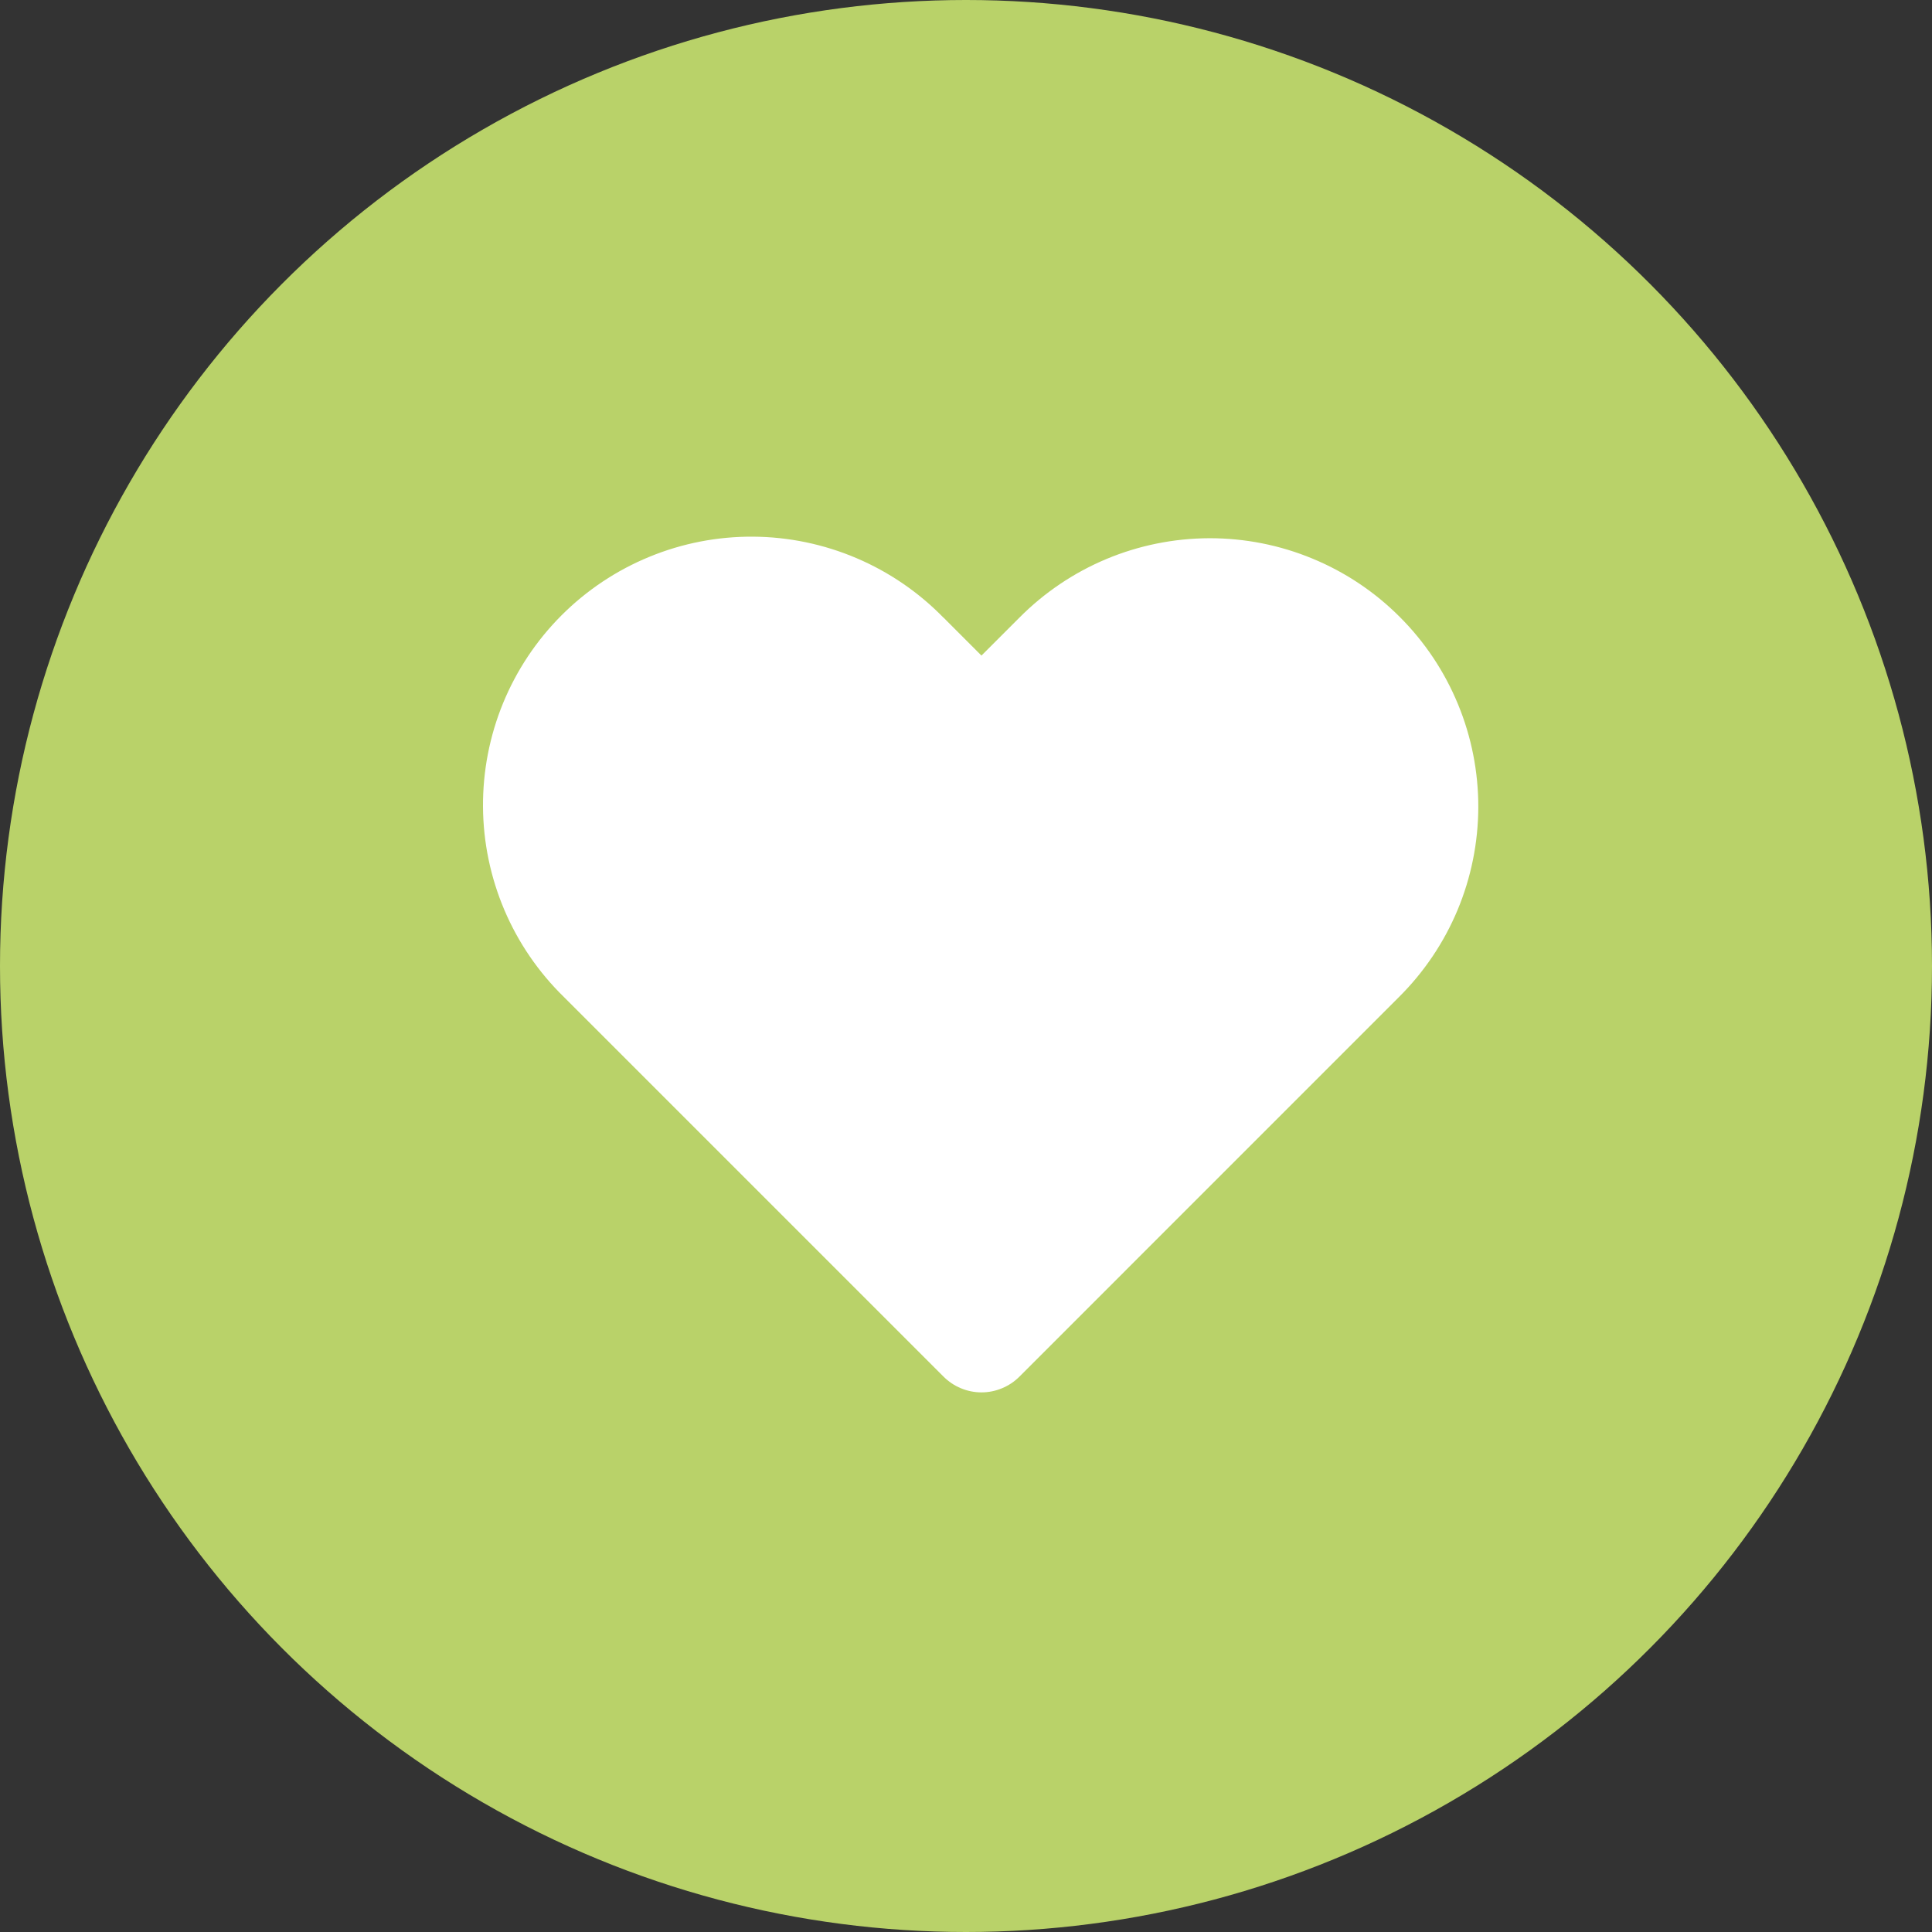
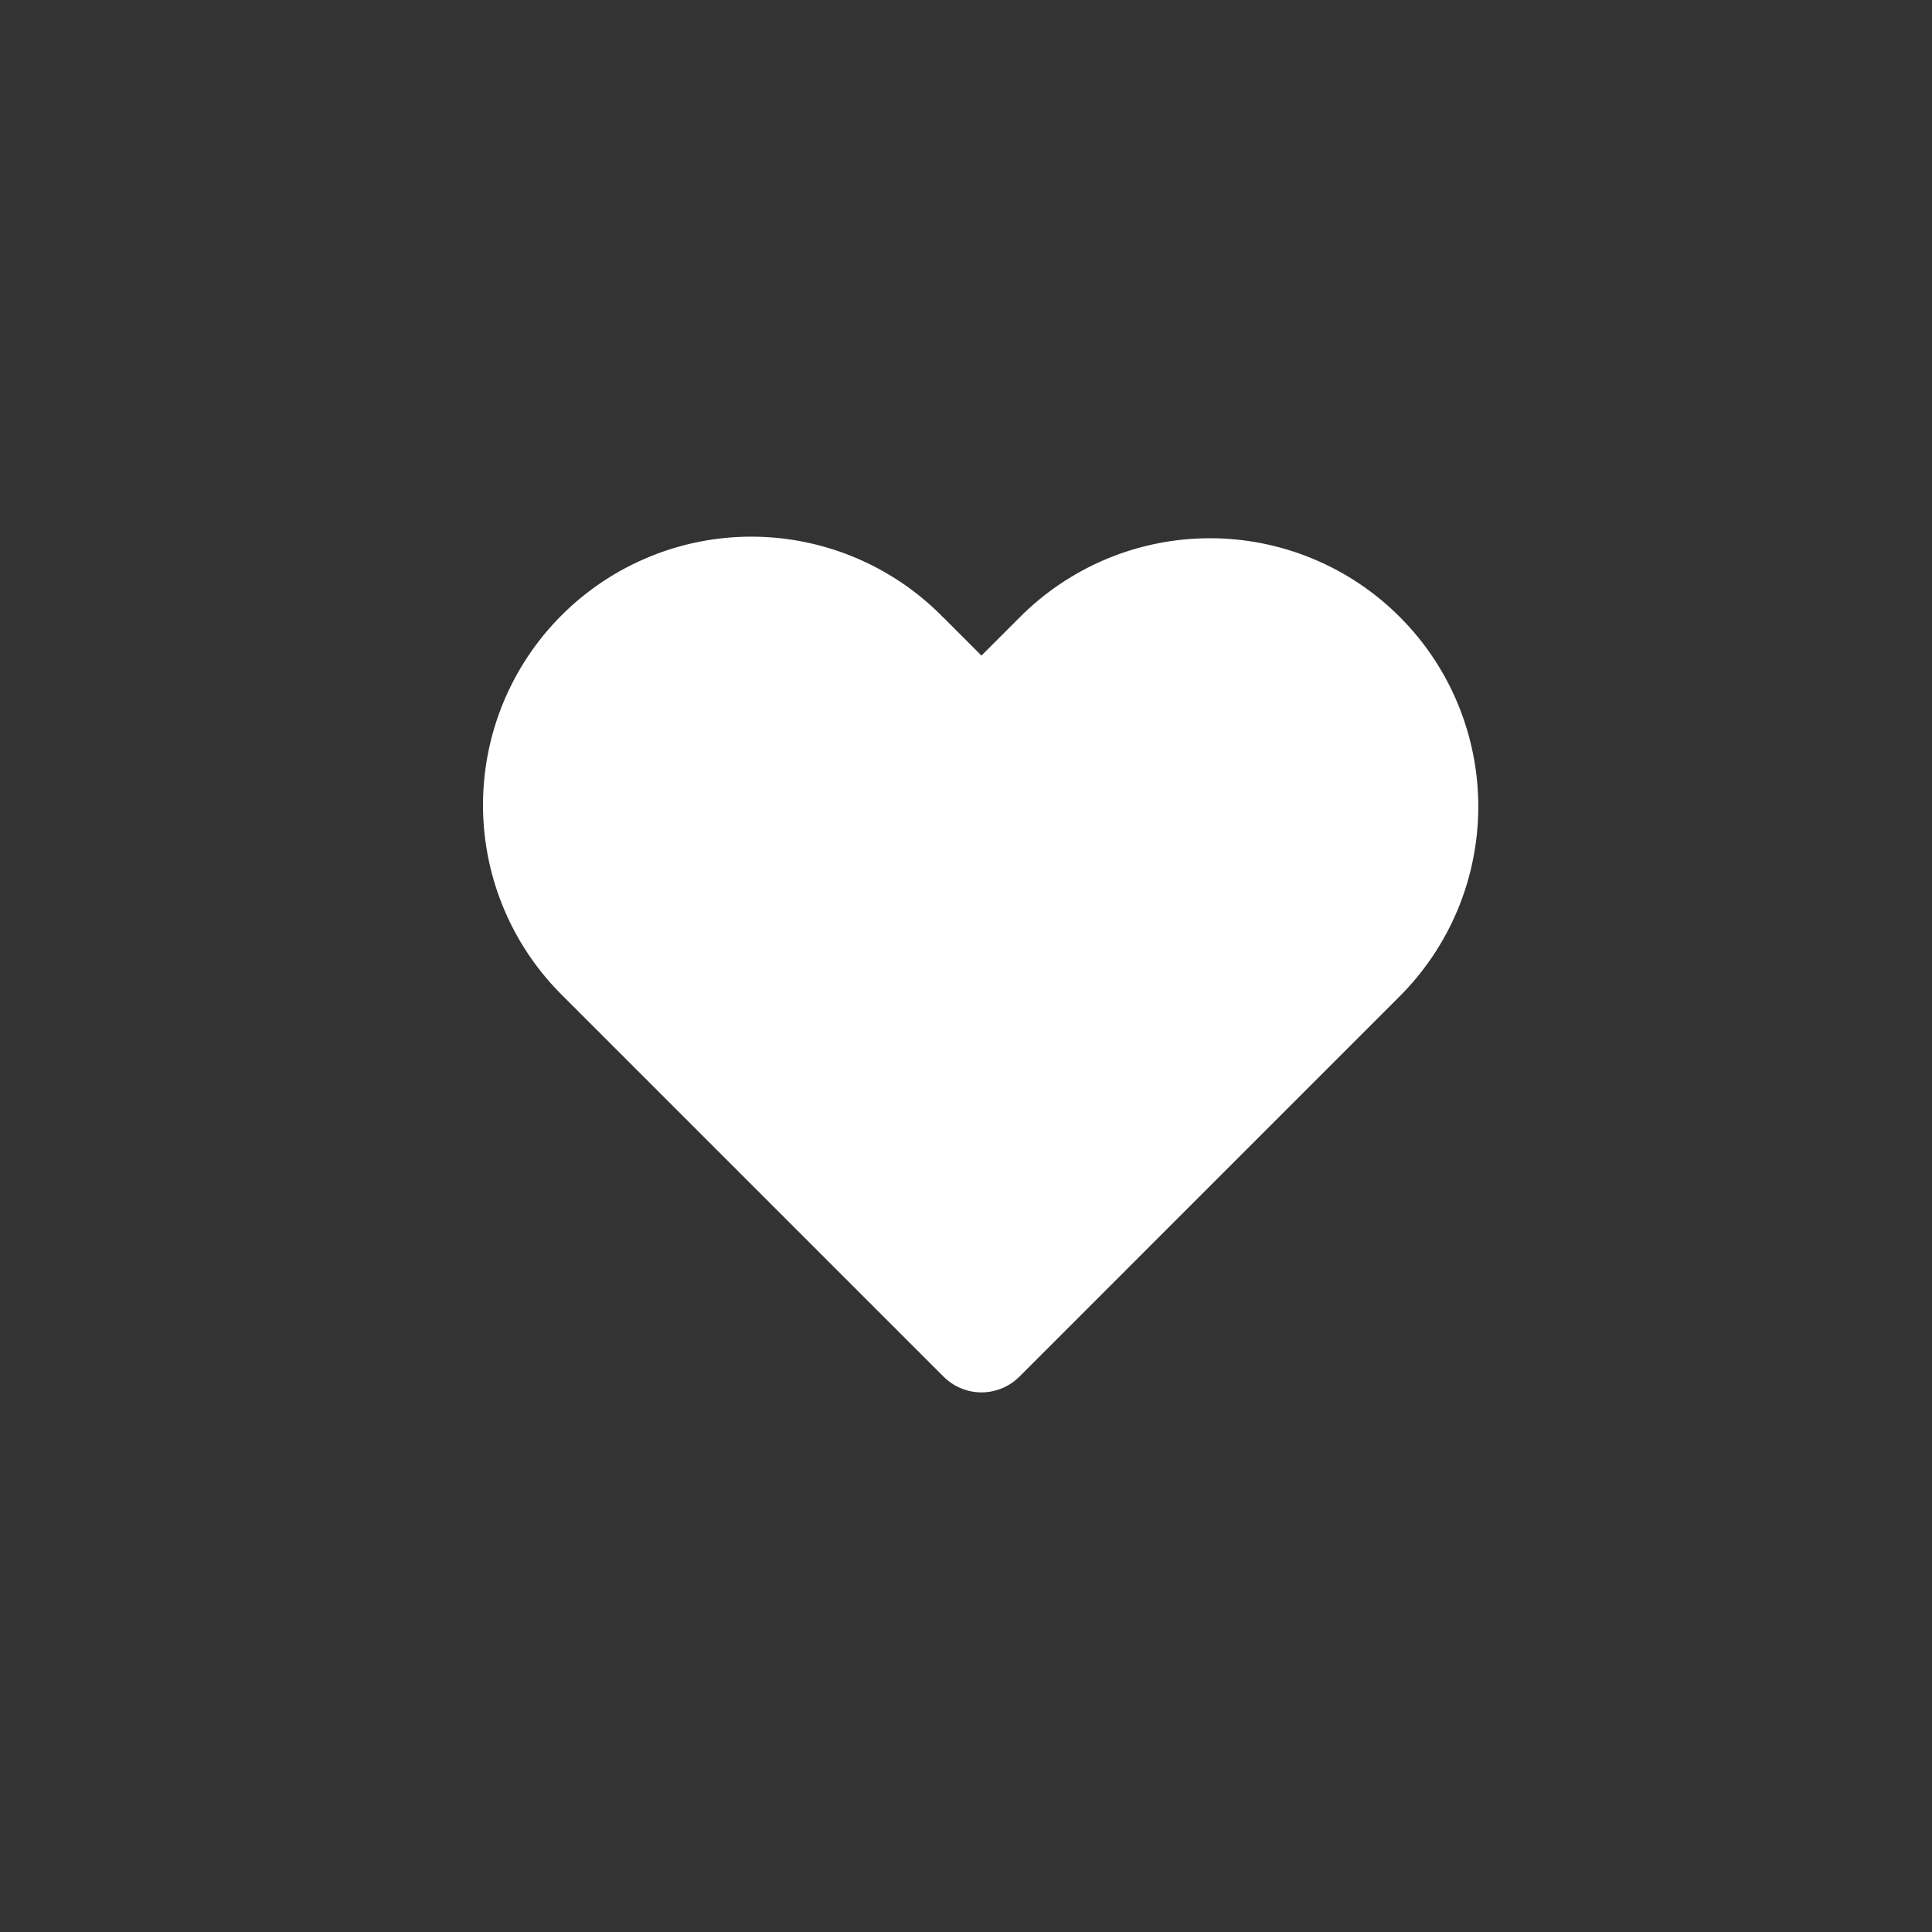
<svg xmlns="http://www.w3.org/2000/svg" width="36" height="36" viewBox="0 0 36 36" fill="none">
  <rect x="0" y="0" width="36" height="36" fill="#333333" stroke="none" />
-   <circle cx="18" cy="18" r="18" fill="#B9D269" />
  <path d="M17.581 11.508L18.288 12.216L18.995 11.509C19.458 11.042 20.01 10.67 20.617 10.416C21.225 10.162 21.876 10.031 22.535 10.029C23.193 10.028 23.846 10.156 24.454 10.408C25.063 10.659 25.616 11.028 26.081 11.494C26.547 11.959 26.916 12.512 27.167 13.121C27.419 13.73 27.547 14.382 27.546 15.04C27.544 15.699 27.413 16.35 27.159 16.958C26.905 17.565 26.533 18.117 26.066 18.58L18.996 25.651C18.903 25.744 18.793 25.818 18.671 25.868C18.55 25.919 18.42 25.945 18.288 25.945C18.157 25.945 18.027 25.919 17.905 25.868C17.784 25.818 17.674 25.744 17.581 25.651L10.51 18.58C10.036 18.118 9.658 17.567 9.399 16.958C9.14 16.349 9.004 15.694 9 15.032C8.996 14.37 9.123 13.714 9.374 13.102C9.626 12.489 9.996 11.933 10.464 11.465C10.932 10.997 11.489 10.626 12.101 10.375C12.713 10.123 13.369 9.996 14.031 10C14.693 10.004 15.348 10.14 15.957 10.399C16.566 10.658 17.118 11.035 17.58 11.509L17.581 11.508Z" fill="white" />
</svg>